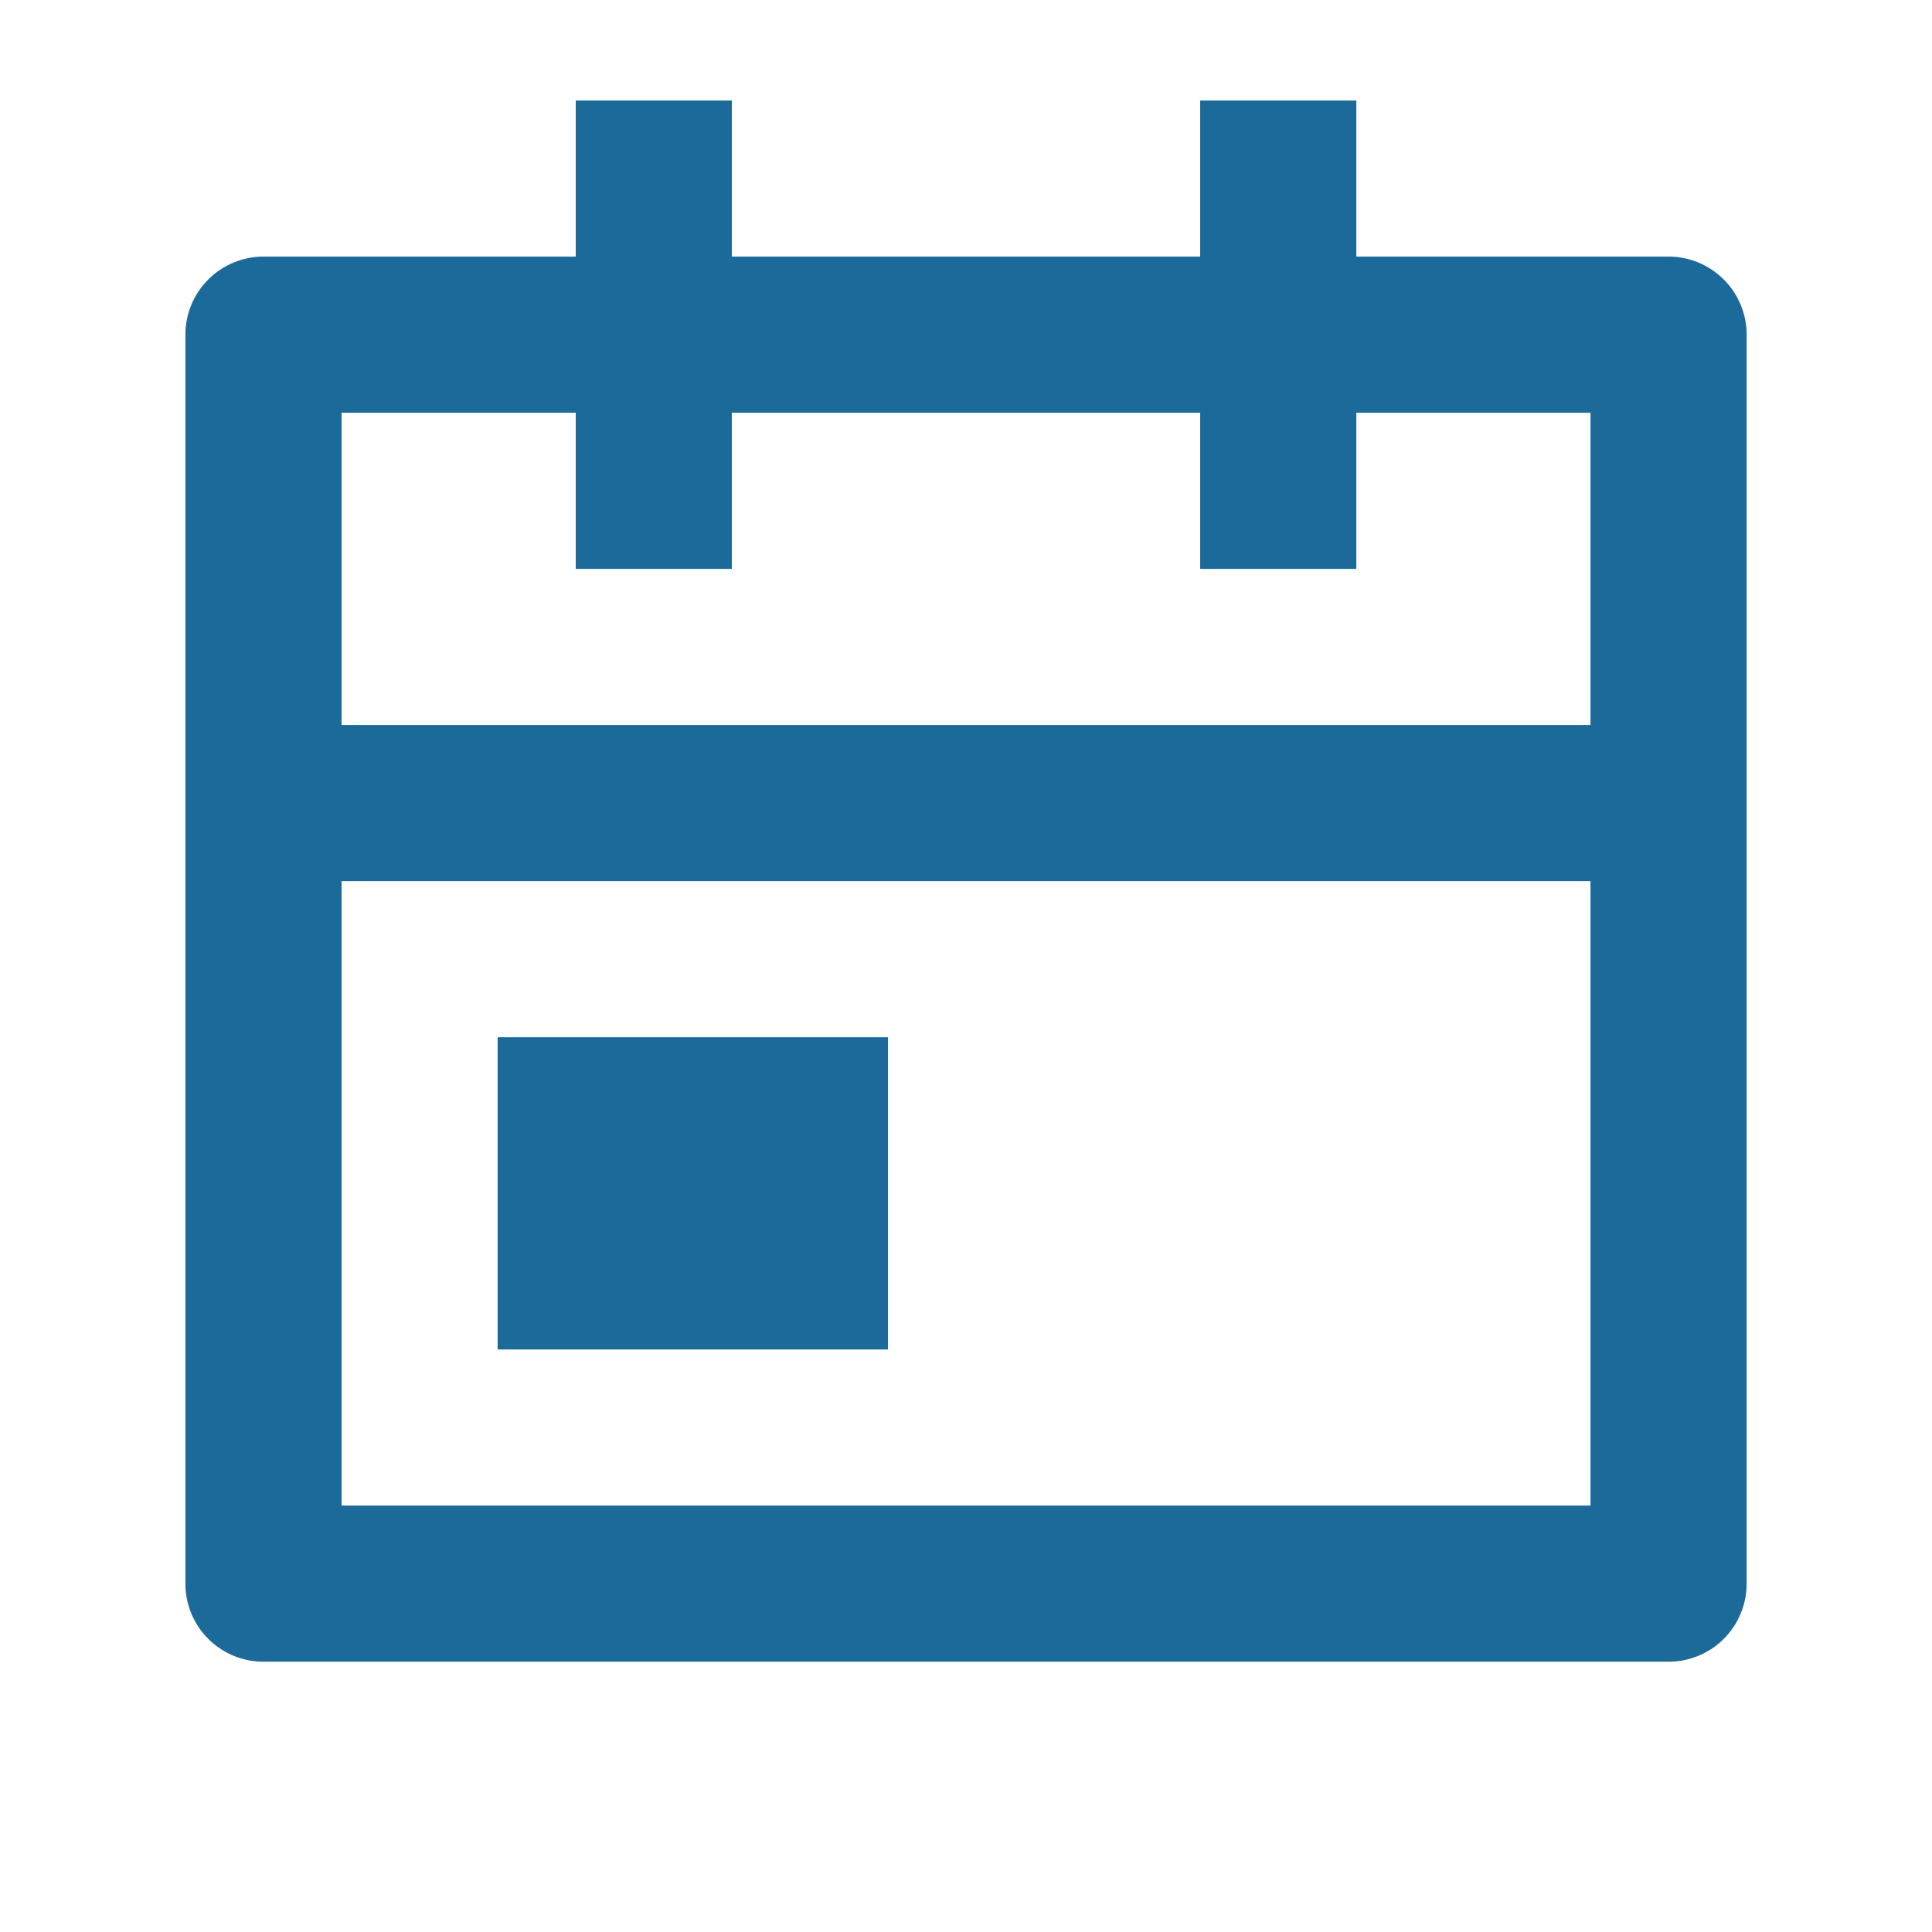
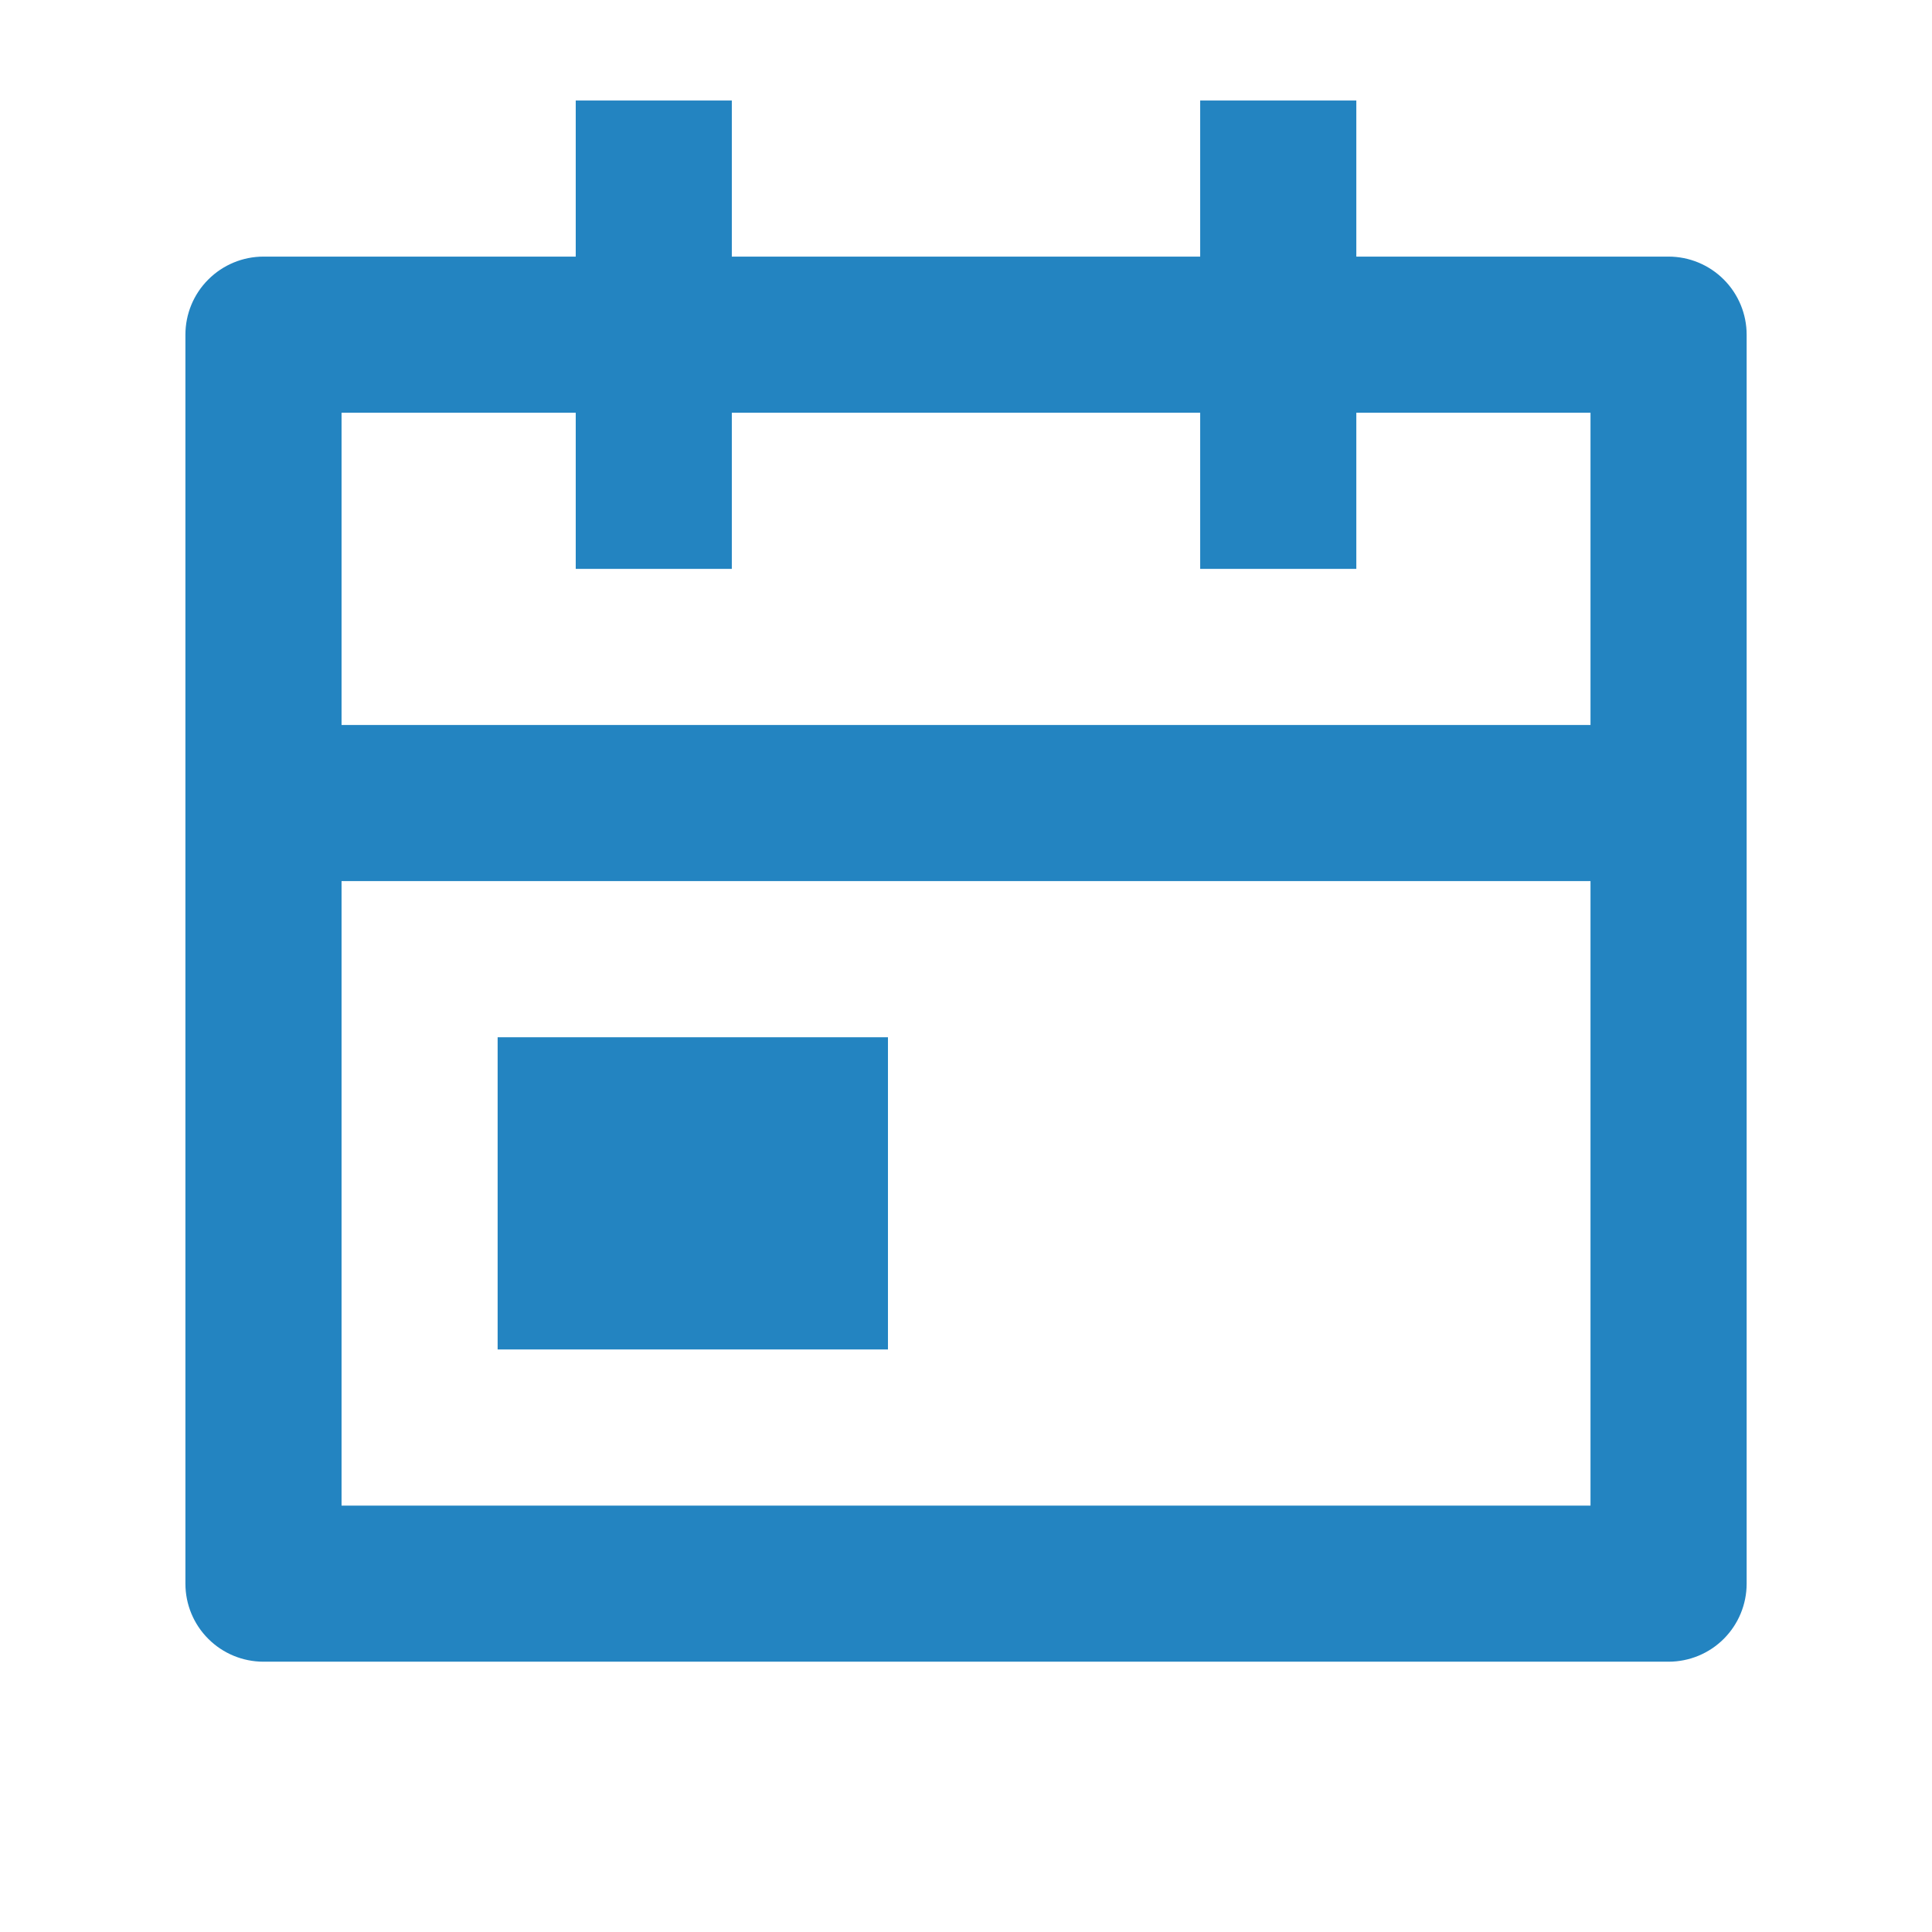
<svg xmlns="http://www.w3.org/2000/svg" width="33" height="33" viewBox="0 0 33 33" fill="none">
  <path d="M23.167 4.383H28.5C28.854 4.383 29.193 4.524 29.443 4.774C29.693 5.024 29.834 5.363 29.834 5.717V27.05C29.834 27.404 29.693 27.743 29.443 27.993C29.193 28.243 28.854 28.383 28.5 28.383H4.5C4.147 28.383 3.808 28.243 3.558 27.993C3.307 27.743 3.167 27.404 3.167 27.05V5.717C3.167 5.363 3.307 5.024 3.558 4.774C3.808 4.524 4.147 4.383 4.5 4.383H9.834V1.717H12.5V4.383H20.5V1.717H23.167V4.383ZM27.167 12.383V7.05H23.167V9.717H20.5V7.05H12.5V9.717H9.834V7.05H5.834V12.383H27.167ZM27.167 15.05H5.834V25.717H27.167V15.05ZM8.5 17.717H15.167V23.05H8.5V17.717Z" fill="#2384C1" />
-   <path d="M23.167 4.383H28.5C28.854 4.383 29.193 4.524 29.443 4.774C29.693 5.024 29.834 5.363 29.834 5.717V27.05C29.834 27.404 29.693 27.743 29.443 27.993C29.193 28.243 28.854 28.383 28.5 28.383H4.5C4.147 28.383 3.808 28.243 3.558 27.993C3.307 27.743 3.167 27.404 3.167 27.05V5.717C3.167 5.363 3.307 5.024 3.558 4.774C3.808 4.524 4.147 4.383 4.5 4.383H9.834V1.717H12.5V4.383H20.5V1.717H23.167V4.383ZM27.167 12.383V7.05H23.167V9.717H20.5V7.05H12.5V9.717H9.834V7.05H5.834V12.383H27.167ZM27.167 15.05H5.834V25.717H27.167V15.05ZM8.5 17.717H15.167V23.05H8.5V17.717Z" fill="black" fill-opacity="0.2" />
</svg>